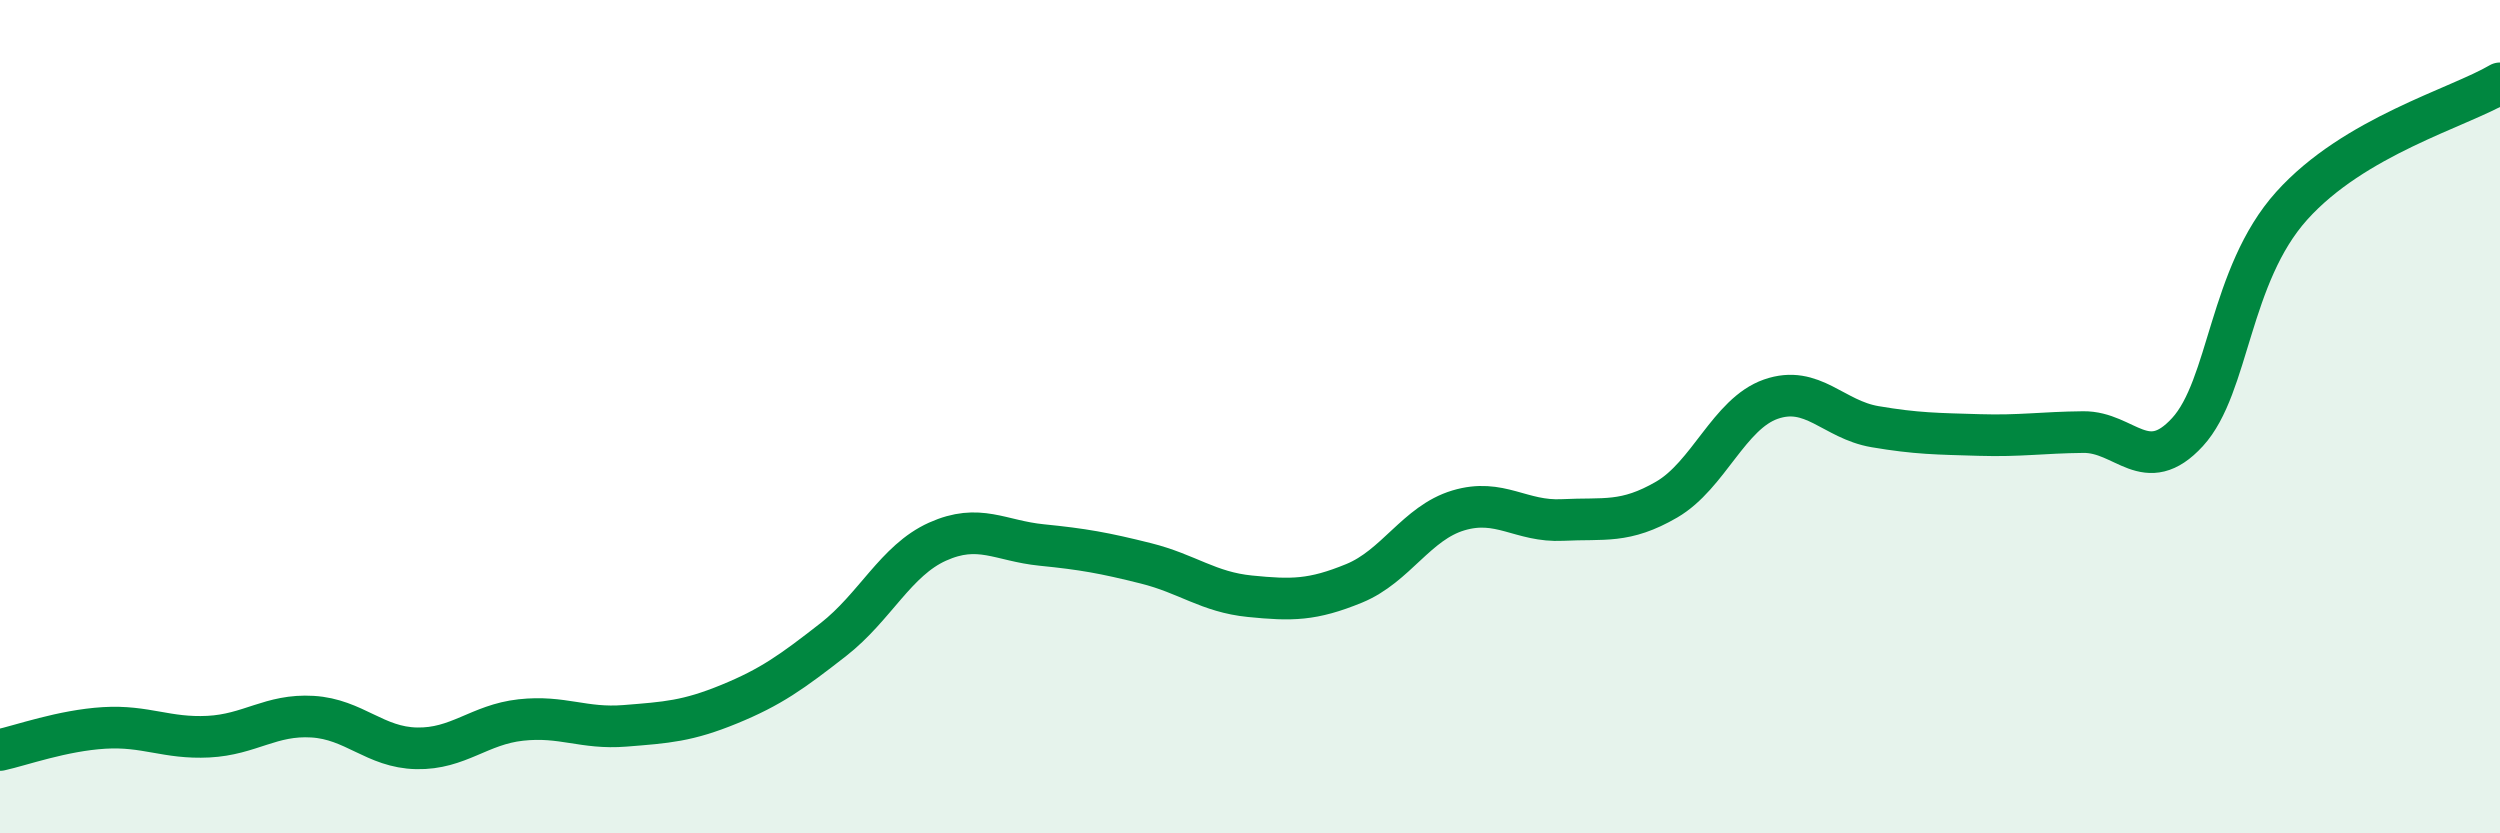
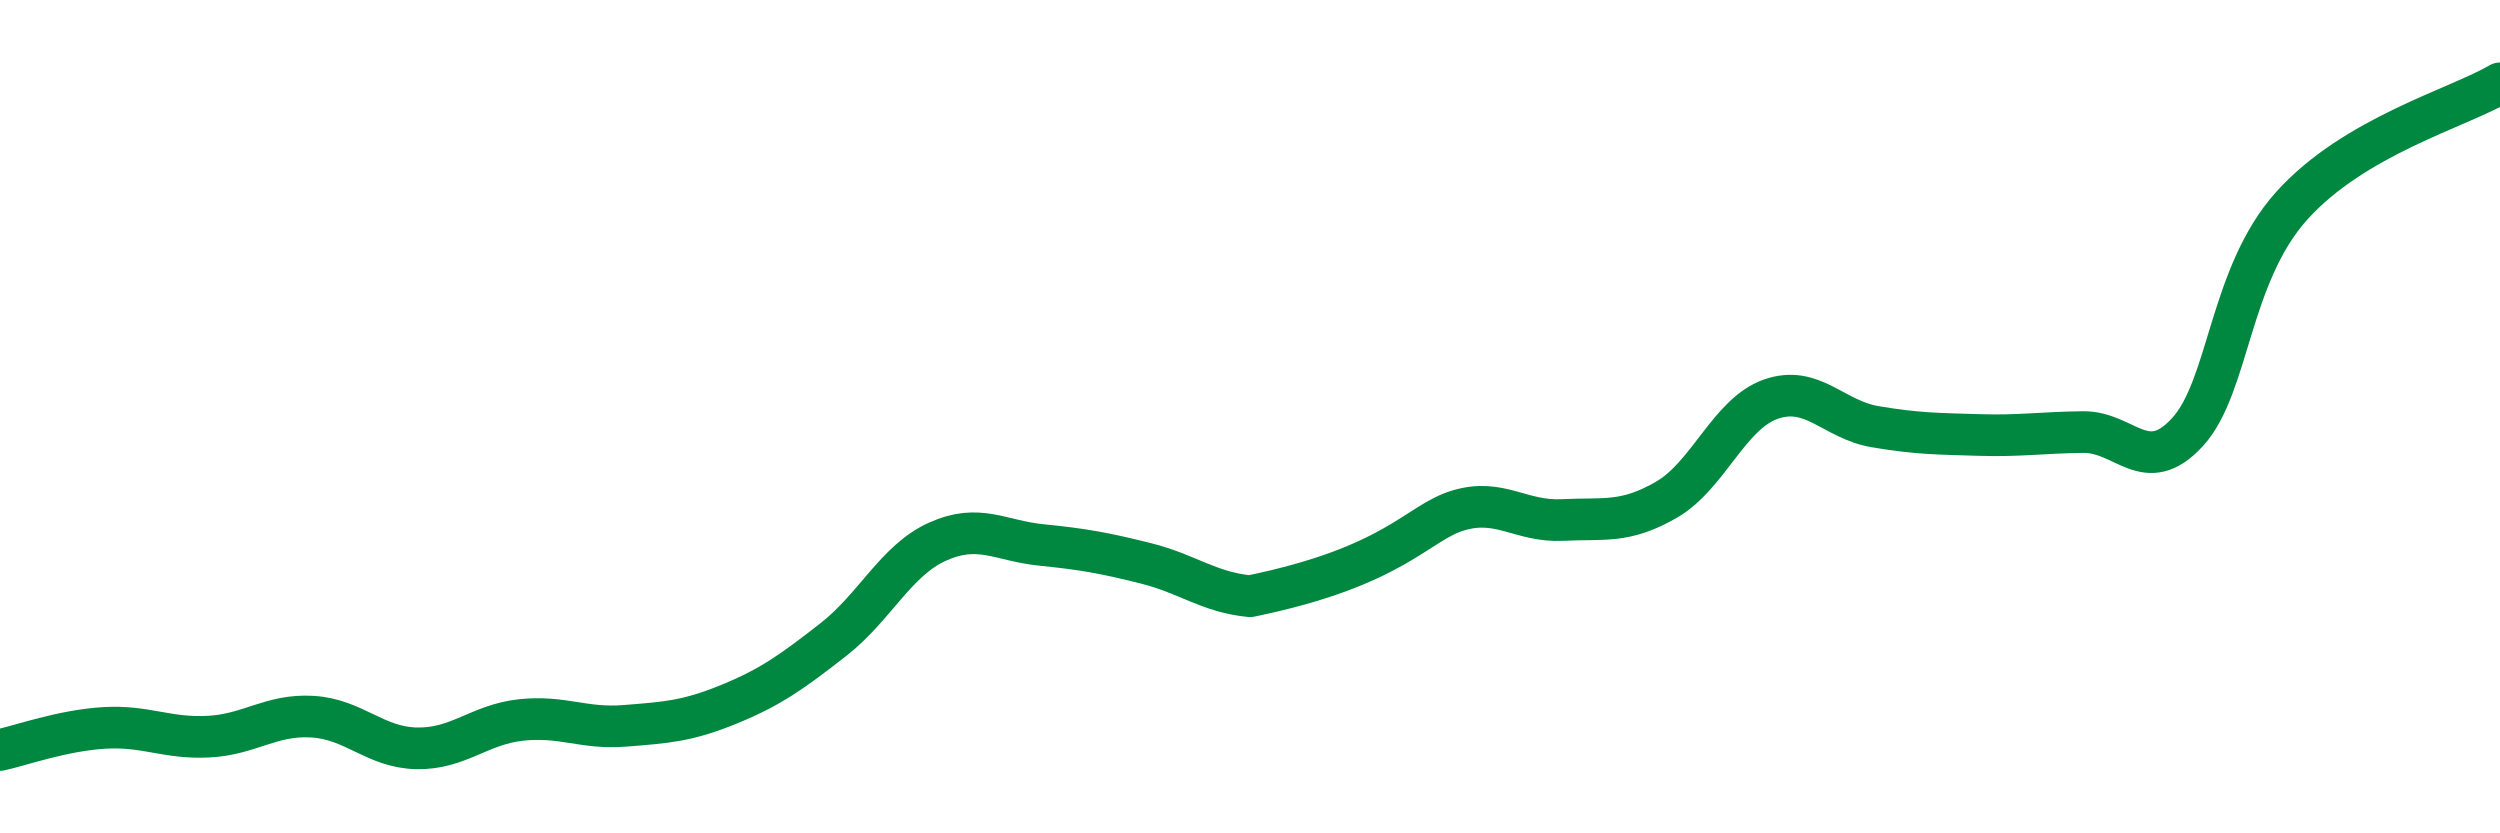
<svg xmlns="http://www.w3.org/2000/svg" width="60" height="20" viewBox="0 0 60 20">
-   <path d="M 0,18 C 0.5,17.89 1.5,17.53 2.5,17.47 C 3.5,17.41 4,17.73 5,17.68 C 6,17.63 6.5,17.14 7.5,17.2 C 8.5,17.26 9,17.94 10,17.96 C 11,17.98 11.5,17.39 12.5,17.28 C 13.5,17.17 14,17.5 15,17.42 C 16,17.34 16.5,17.31 17.5,16.9 C 18.5,16.49 19,16.13 20,15.35 C 21,14.57 21.5,13.45 22.5,13 C 23.5,12.55 24,12.98 25,13.08 C 26,13.18 26.5,13.27 27.5,13.52 C 28.5,13.77 29,14.21 30,14.31 C 31,14.41 31.5,14.41 32.5,14 C 33.5,13.59 34,12.55 35,12.25 C 36,11.95 36.5,12.53 37.5,12.48 C 38.5,12.43 39,12.57 40,11.99 C 41,11.41 41.5,9.93 42.5,9.58 C 43.5,9.23 44,10.07 45,10.24 C 46,10.41 46.5,10.41 47.5,10.44 C 48.5,10.47 49,10.38 50,10.37 C 51,10.36 51.5,11.46 52.5,10.37 C 53.5,9.28 53.5,6.61 55,4.94 C 56.5,3.27 59,2.59 60,2L60 20L0 20Z" fill="#008740" opacity="0.1" stroke-linecap="round" stroke-linejoin="round" />
-   <path d="M 0,18 C 0.5,17.89 1.5,17.53 2.5,17.47 C 3.5,17.41 4,17.73 5,17.68 C 6,17.63 6.5,17.14 7.5,17.2 C 8.5,17.26 9,17.94 10,17.96 C 11,17.98 11.5,17.39 12.5,17.28 C 13.5,17.17 14,17.5 15,17.42 C 16,17.34 16.5,17.31 17.5,16.9 C 18.5,16.49 19,16.13 20,15.35 C 21,14.57 21.5,13.45 22.5,13 C 23.5,12.55 24,12.98 25,13.08 C 26,13.18 26.5,13.27 27.5,13.52 C 28.5,13.77 29,14.21 30,14.31 C 31,14.41 31.5,14.41 32.5,14 C 33.5,13.59 34,12.55 35,12.25 C 36,11.95 36.5,12.53 37.5,12.48 C 38.5,12.43 39,12.57 40,11.99 C 41,11.41 41.5,9.93 42.5,9.58 C 43.5,9.23 44,10.07 45,10.24 C 46,10.41 46.5,10.41 47.5,10.44 C 48.5,10.47 49,10.38 50,10.37 C 51,10.36 51.5,11.46 52.5,10.37 C 53.5,9.28 53.5,6.61 55,4.94 C 56.5,3.27 59,2.59 60,2" stroke="#008740" stroke-width="1" fill="none" stroke-linecap="round" stroke-linejoin="round" />
+   <path d="M 0,18 C 0.5,17.89 1.5,17.53 2.5,17.47 C 3.5,17.41 4,17.73 5,17.68 C 6,17.63 6.5,17.14 7.5,17.2 C 8.5,17.26 9,17.94 10,17.96 C 11,17.98 11.5,17.39 12.5,17.28 C 13.5,17.17 14,17.5 15,17.42 C 16,17.34 16.5,17.31 17.5,16.9 C 18.5,16.49 19,16.13 20,15.35 C 21,14.57 21.5,13.45 22.5,13 C 23.5,12.55 24,12.98 25,13.08 C 26,13.18 26.5,13.27 27.5,13.52 C 28.5,13.77 29,14.21 30,14.31 C 33.5,13.59 34,12.55 35,12.25 C 36,11.95 36.5,12.53 37.5,12.48 C 38.5,12.43 39,12.57 40,11.99 C 41,11.41 41.5,9.93 42.5,9.58 C 43.5,9.23 44,10.07 45,10.24 C 46,10.41 46.5,10.41 47.5,10.44 C 48.5,10.47 49,10.38 50,10.37 C 51,10.36 51.5,11.46 52.5,10.37 C 53.5,9.28 53.5,6.61 55,4.94 C 56.5,3.27 59,2.59 60,2" stroke="#008740" stroke-width="1" fill="none" stroke-linecap="round" stroke-linejoin="round" />
</svg>